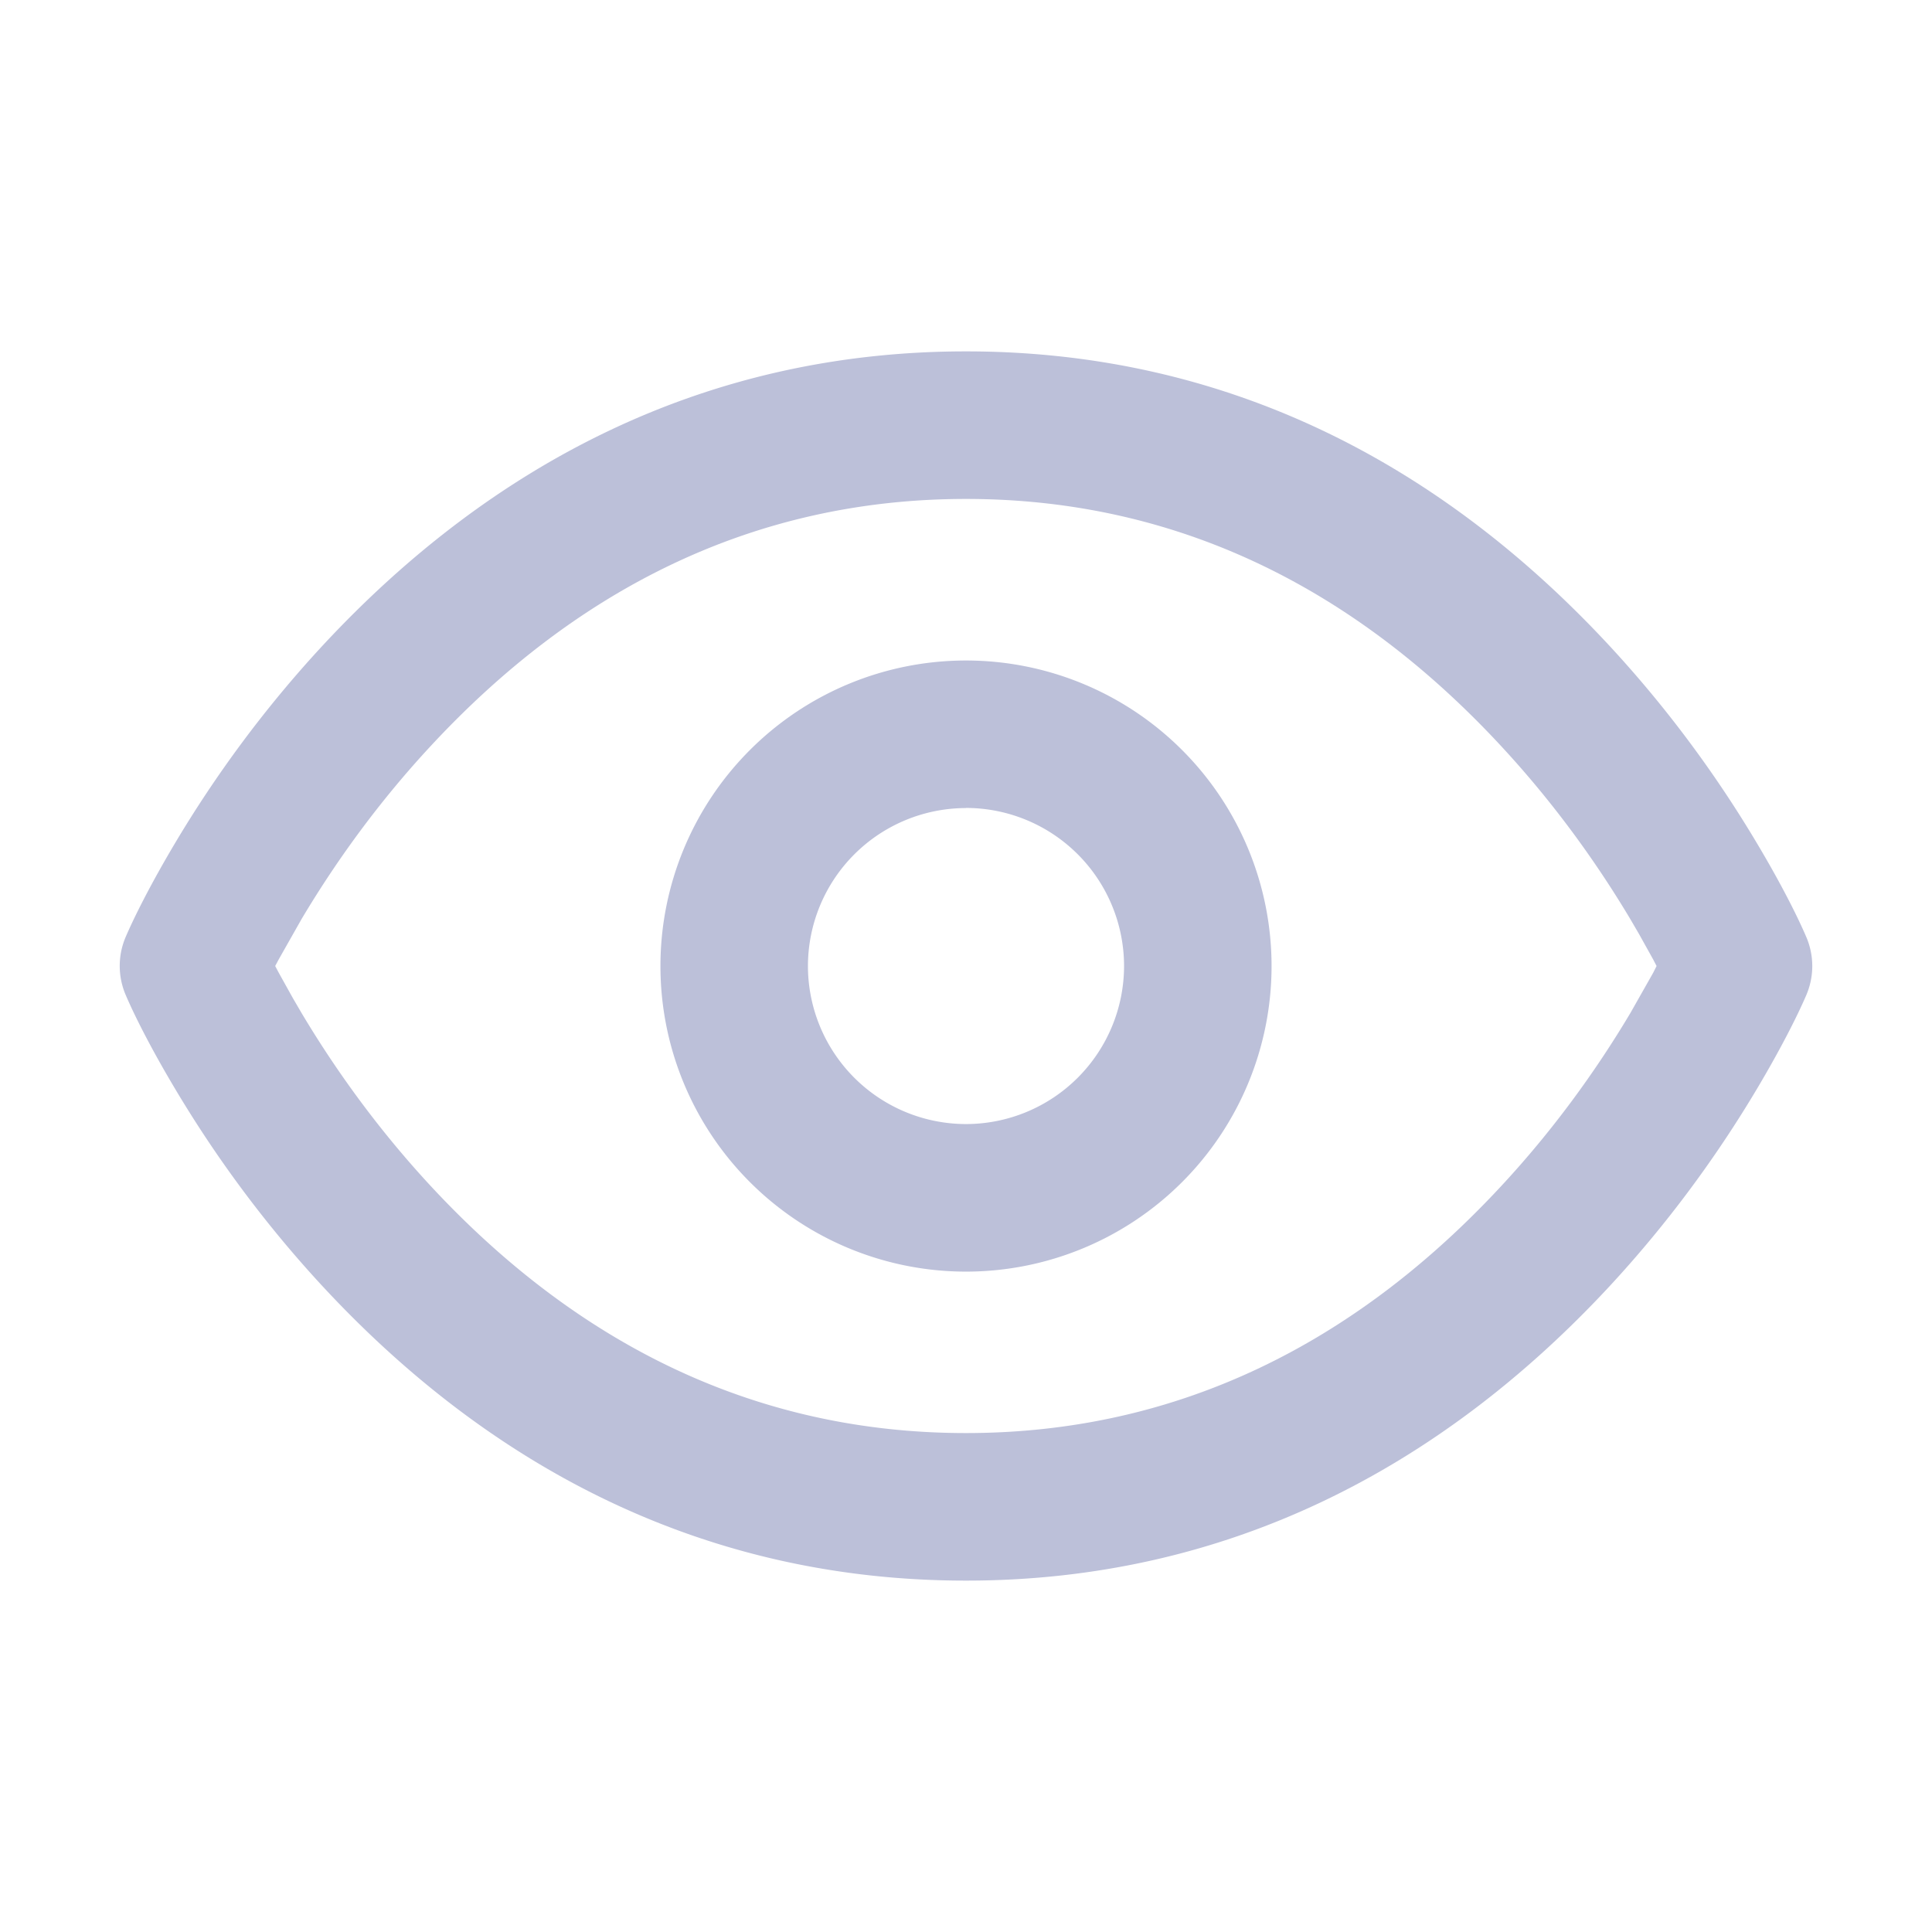
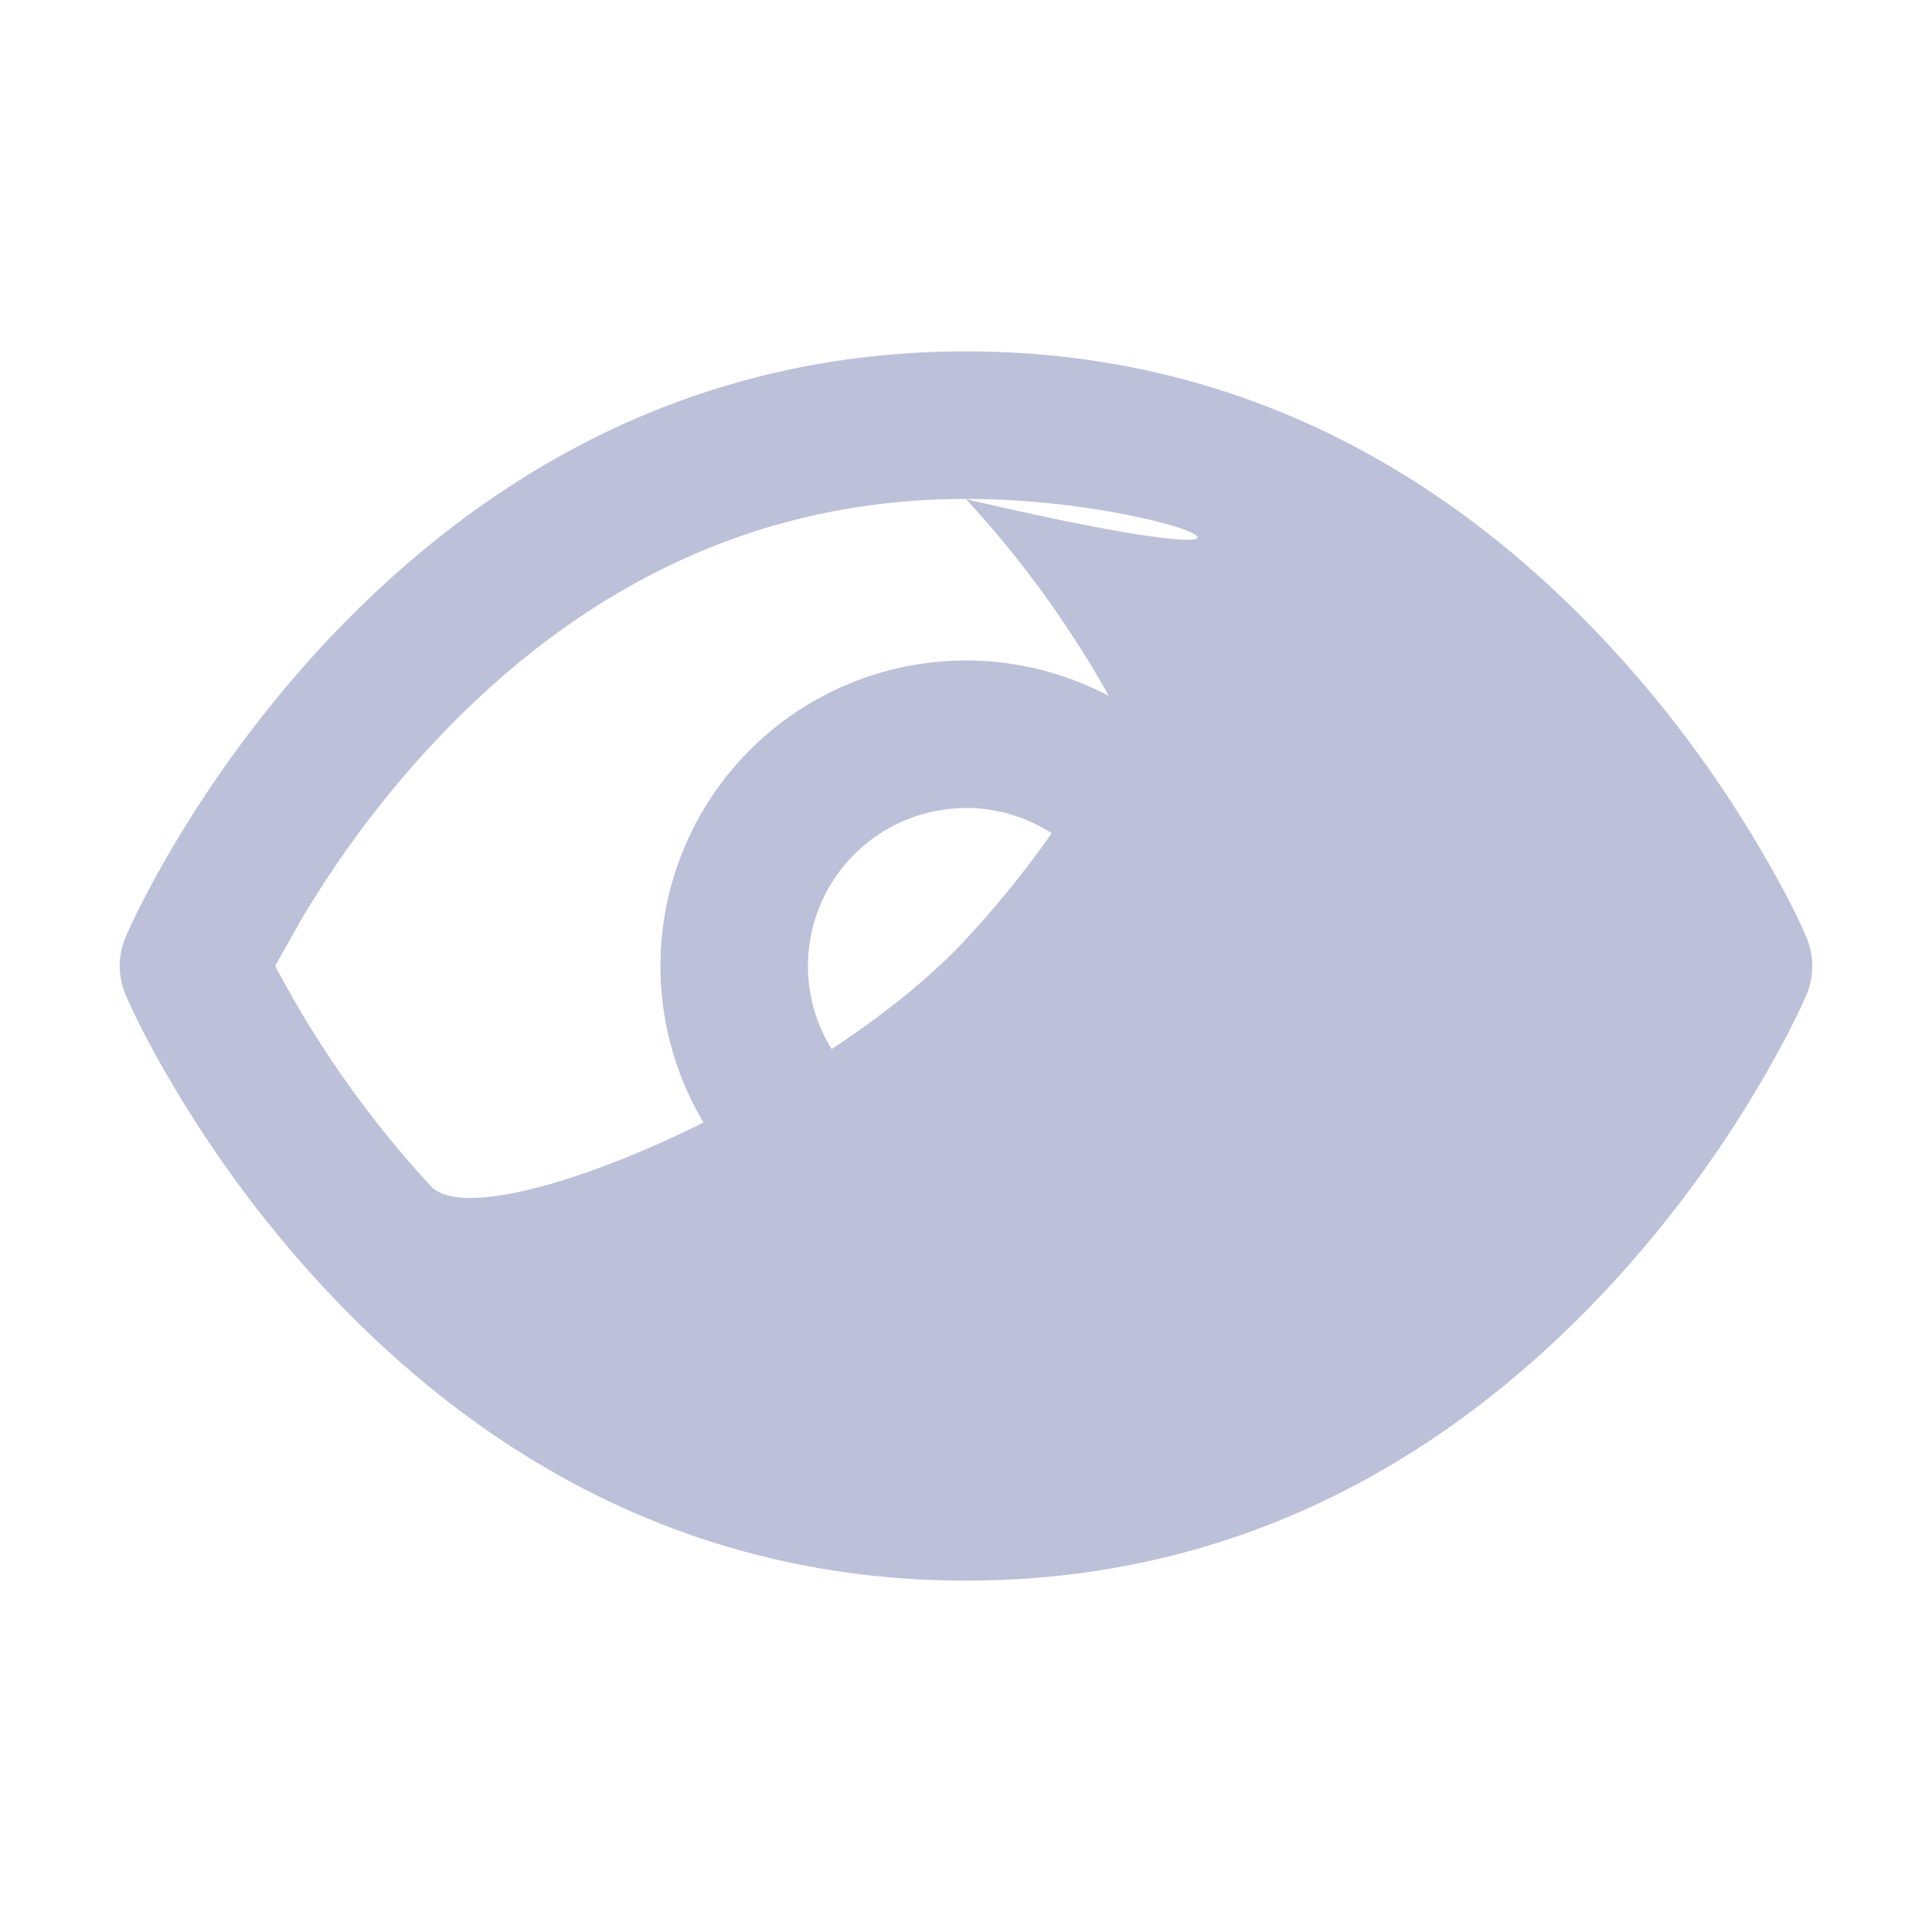
<svg xmlns="http://www.w3.org/2000/svg" width="16" height="16">
-   <path d="M8 2.91c2.146 0 3.919.919 5.326 2.435.486.524.894 1.083 1.227 1.643.202.339.336.608.406.772a.61.61 0 0 1 0 .481c-.07.163-.204.432-.406.772-.333.56-.741 1.119-1.227 1.643C11.919 12.17 10.146 13.09 8 13.09s-3.919-.919-5.326-2.435c-.486-.524-.894-1.083-1.227-1.643-.202-.339-.336-.608-.406-.772a.61.61 0 0 1 0-.481c.07-.163.204-.432.406-.772.333-.56.741-1.119 1.227-1.643C4.081 3.83 5.854 2.91 8 2.91zm0 1.222c-1.773 0-3.239.76-4.431 2.044-.424.456-.781.947-1.072 1.436l-.188.332L2.279 8l.029.055.118.212.07.12c.292.49.649.98 1.072 1.436C4.761 11.108 6.227 11.868 8 11.868s3.239-.76 4.431-2.044c.424-.456.781-.947 1.072-1.436l.188-.332.028-.056-.028-.054-.118-.212-.07-.12c-.292-.49-.649-.98-1.072-1.436C11.239 4.892 9.773 4.132 8 4.132zM8 5.47a2.53 2.53 0 1 1 0 5.061A2.53 2.53 0 1 1 8 5.47zm0 1.222A1.31 1.31 0 0 0 6.691 8 1.31 1.31 0 0 0 8 9.309 1.31 1.31 0 0 0 9.309 8 1.31 1.31 0 0 0 8 6.691z" fill="#bcc0d9" />
+   <path d="M8 2.91c2.146 0 3.919.919 5.326 2.435.486.524.894 1.083 1.227 1.643.202.339.336.608.406.772a.61.61 0 0 1 0 .481c-.07.163-.204.432-.406.772-.333.56-.741 1.119-1.227 1.643C11.919 12.17 10.146 13.09 8 13.09s-3.919-.919-5.326-2.435c-.486-.524-.894-1.083-1.227-1.643-.202-.339-.336-.608-.406-.772a.61.61 0 0 1 0-.481c.07-.163.204-.432.406-.772.333-.56.741-1.119 1.227-1.643C4.081 3.83 5.854 2.91 8 2.91zm0 1.222c-1.773 0-3.239.76-4.431 2.044-.424.456-.781.947-1.072 1.436l-.188.332L2.279 8l.029.055.118.212.07.12c.292.49.649.98 1.072 1.436s3.239-.76 4.431-2.044c.424-.456.781-.947 1.072-1.436l.188-.332.028-.056-.028-.054-.118-.212-.07-.12c-.292-.49-.649-.98-1.072-1.436C11.239 4.892 9.773 4.132 8 4.132zM8 5.47a2.53 2.53 0 1 1 0 5.061A2.53 2.53 0 1 1 8 5.47zm0 1.222A1.31 1.31 0 0 0 6.691 8 1.31 1.31 0 0 0 8 9.309 1.31 1.31 0 0 0 9.309 8 1.31 1.31 0 0 0 8 6.691z" fill="#bcc0d9" />
</svg>